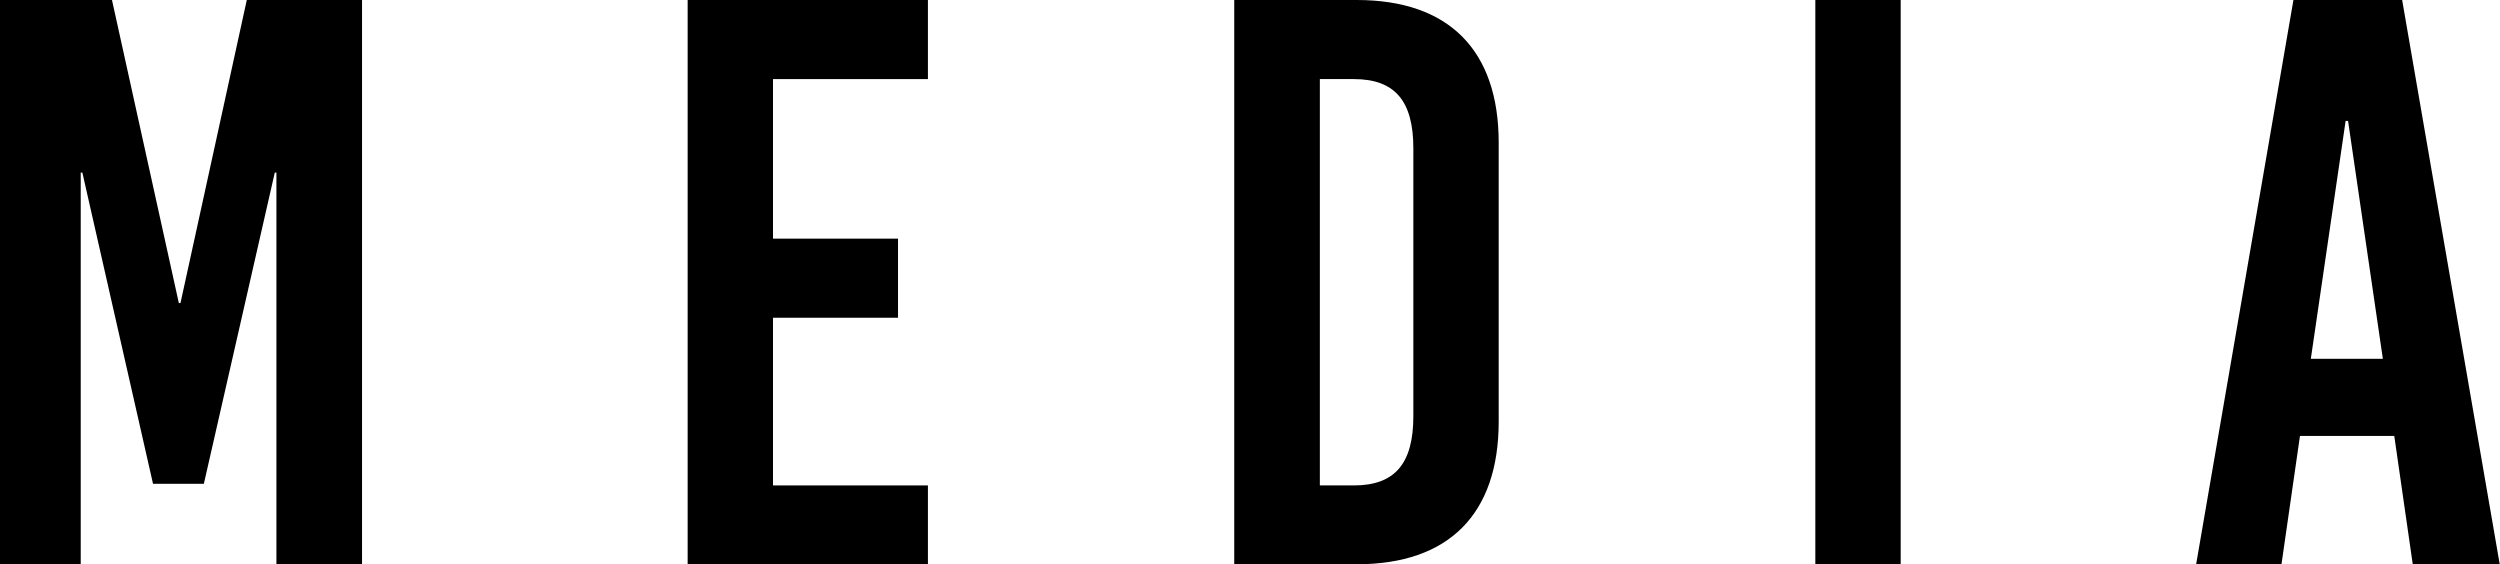
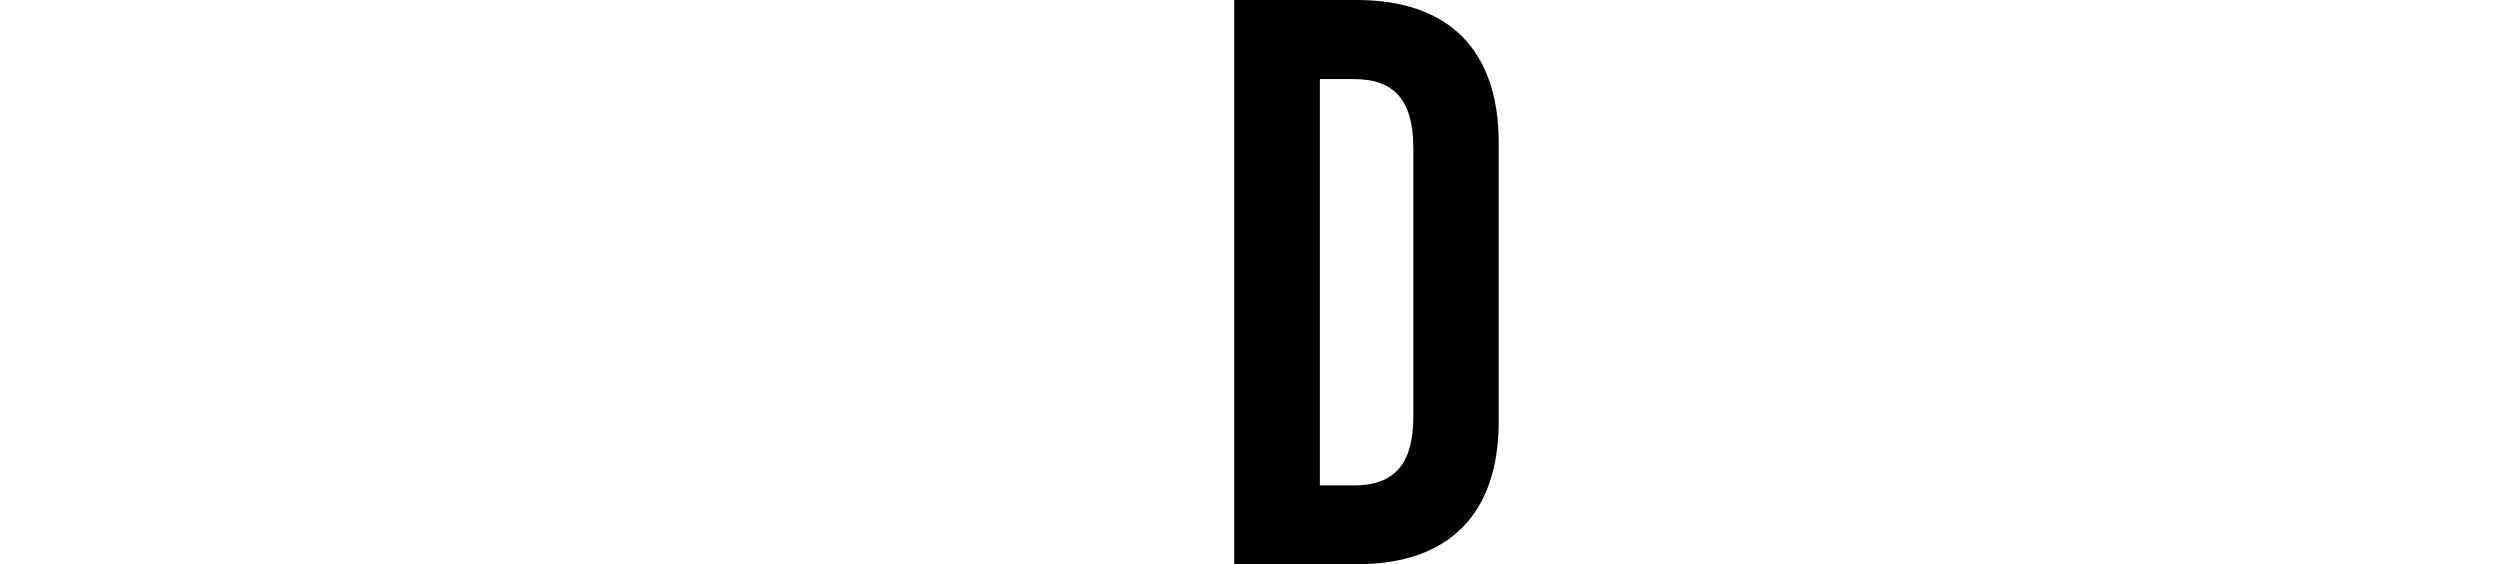
<svg xmlns="http://www.w3.org/2000/svg" id="b" viewBox="0 0 91.98 20.76">
  <g id="c">
    <g>
-       <path d="M10.17,20.76V6.35h-.06l-2.61,11.45h-1.87L3.03,6.35h-.06v14.42H0V0H4.12l2.46,11.15h.06L9.08,0h4.24V20.76h-3.14Z" />
-       <path d="M28.44,2.91v5.87h4.6v2.91h-4.6v6.17h5.7v2.91h-8.84V0h8.84V2.91h-5.7Z" />
      <path d="M49.92,0c3.38,0,5.22,1.84,5.22,5.25V15.51c0,3.41-1.84,5.25-5.22,5.25h-4.51V0h4.51Zm-1.36,17.86h1.25c1.51,0,2.19-.8,2.19-2.55V5.46c0-1.75-.68-2.55-2.19-2.55h-1.25v14.95Z" />
-       <path d="M66.79,20.76V0h3.14V20.76h-3.14Z" />
-       <path d="M88.77,20.76l-.68-4.72h-3.47l-.68,4.72h-3.14L84.38,0h4l3.59,20.76h-3.2Zm-3.74-7.56h2.64l-1.28-8.75h-.09l-1.28,8.75Z" />
    </g>
  </g>
</svg>